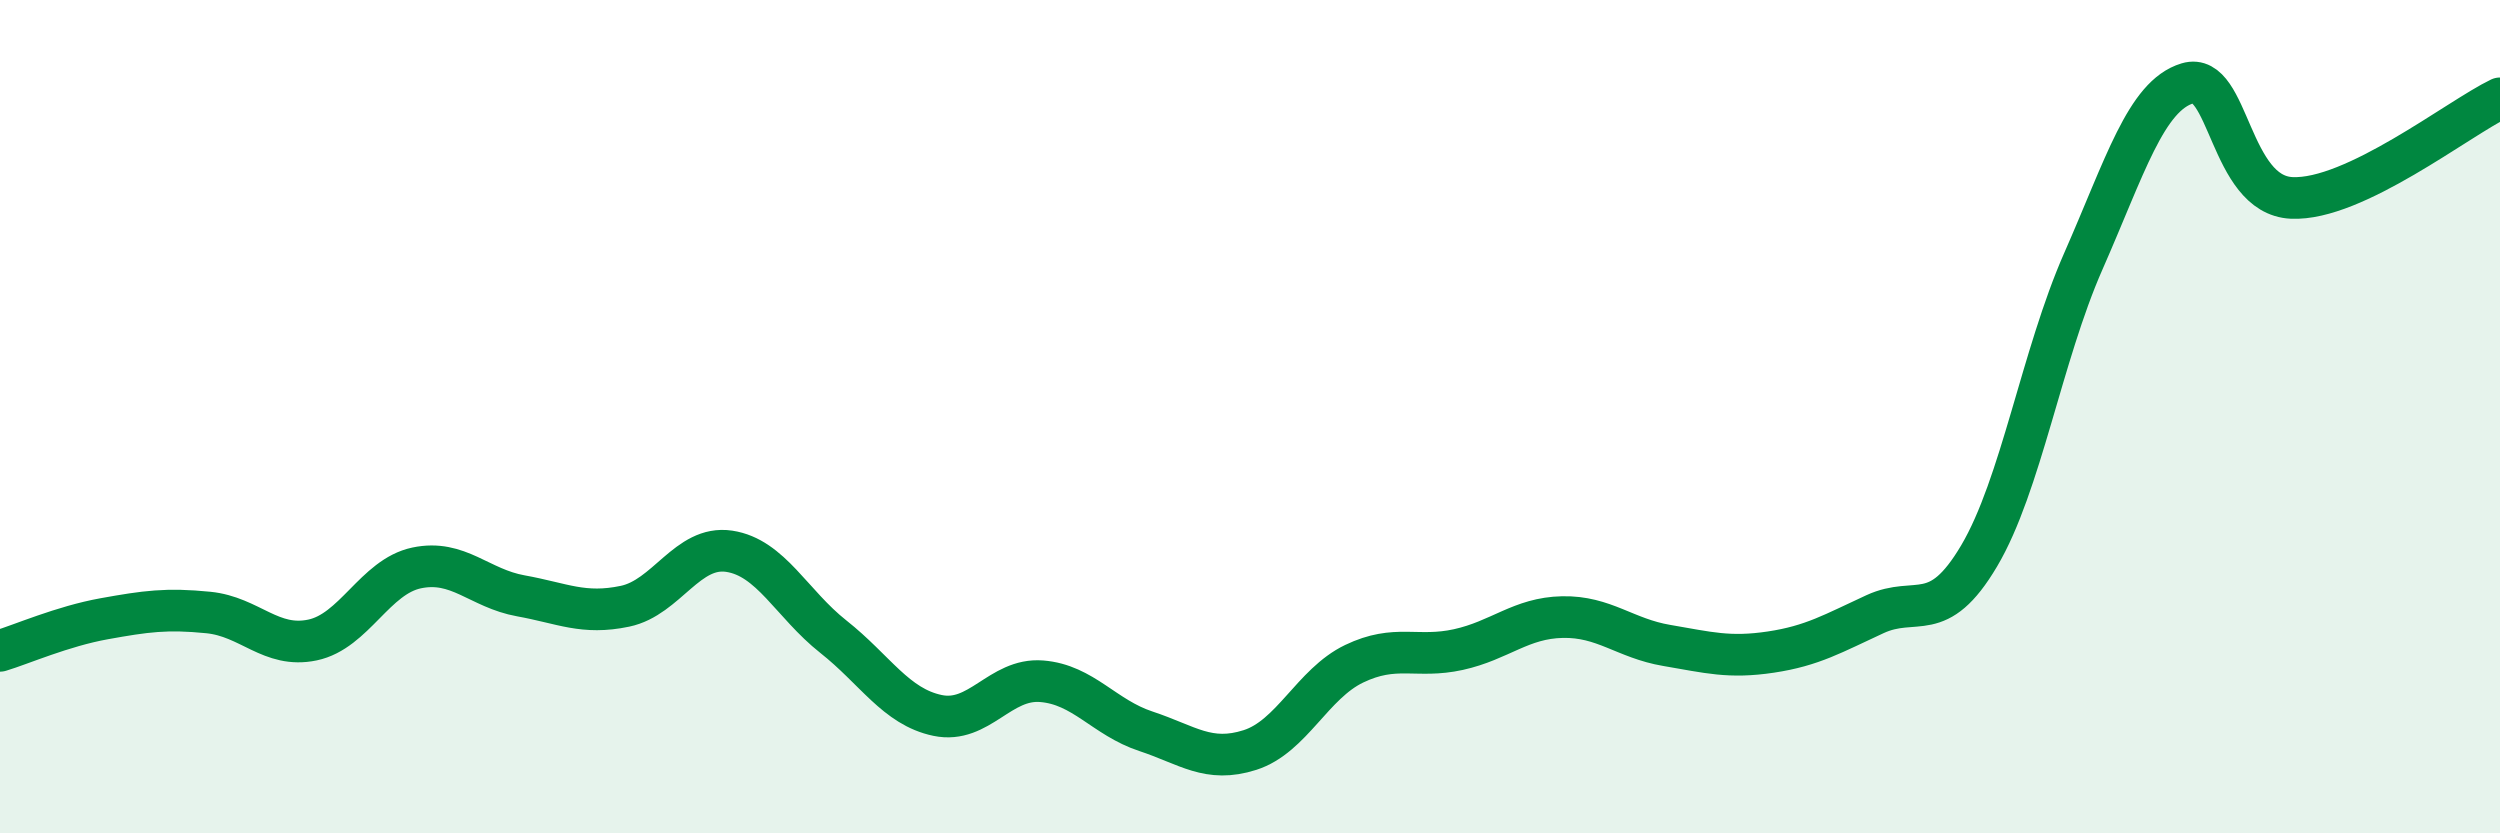
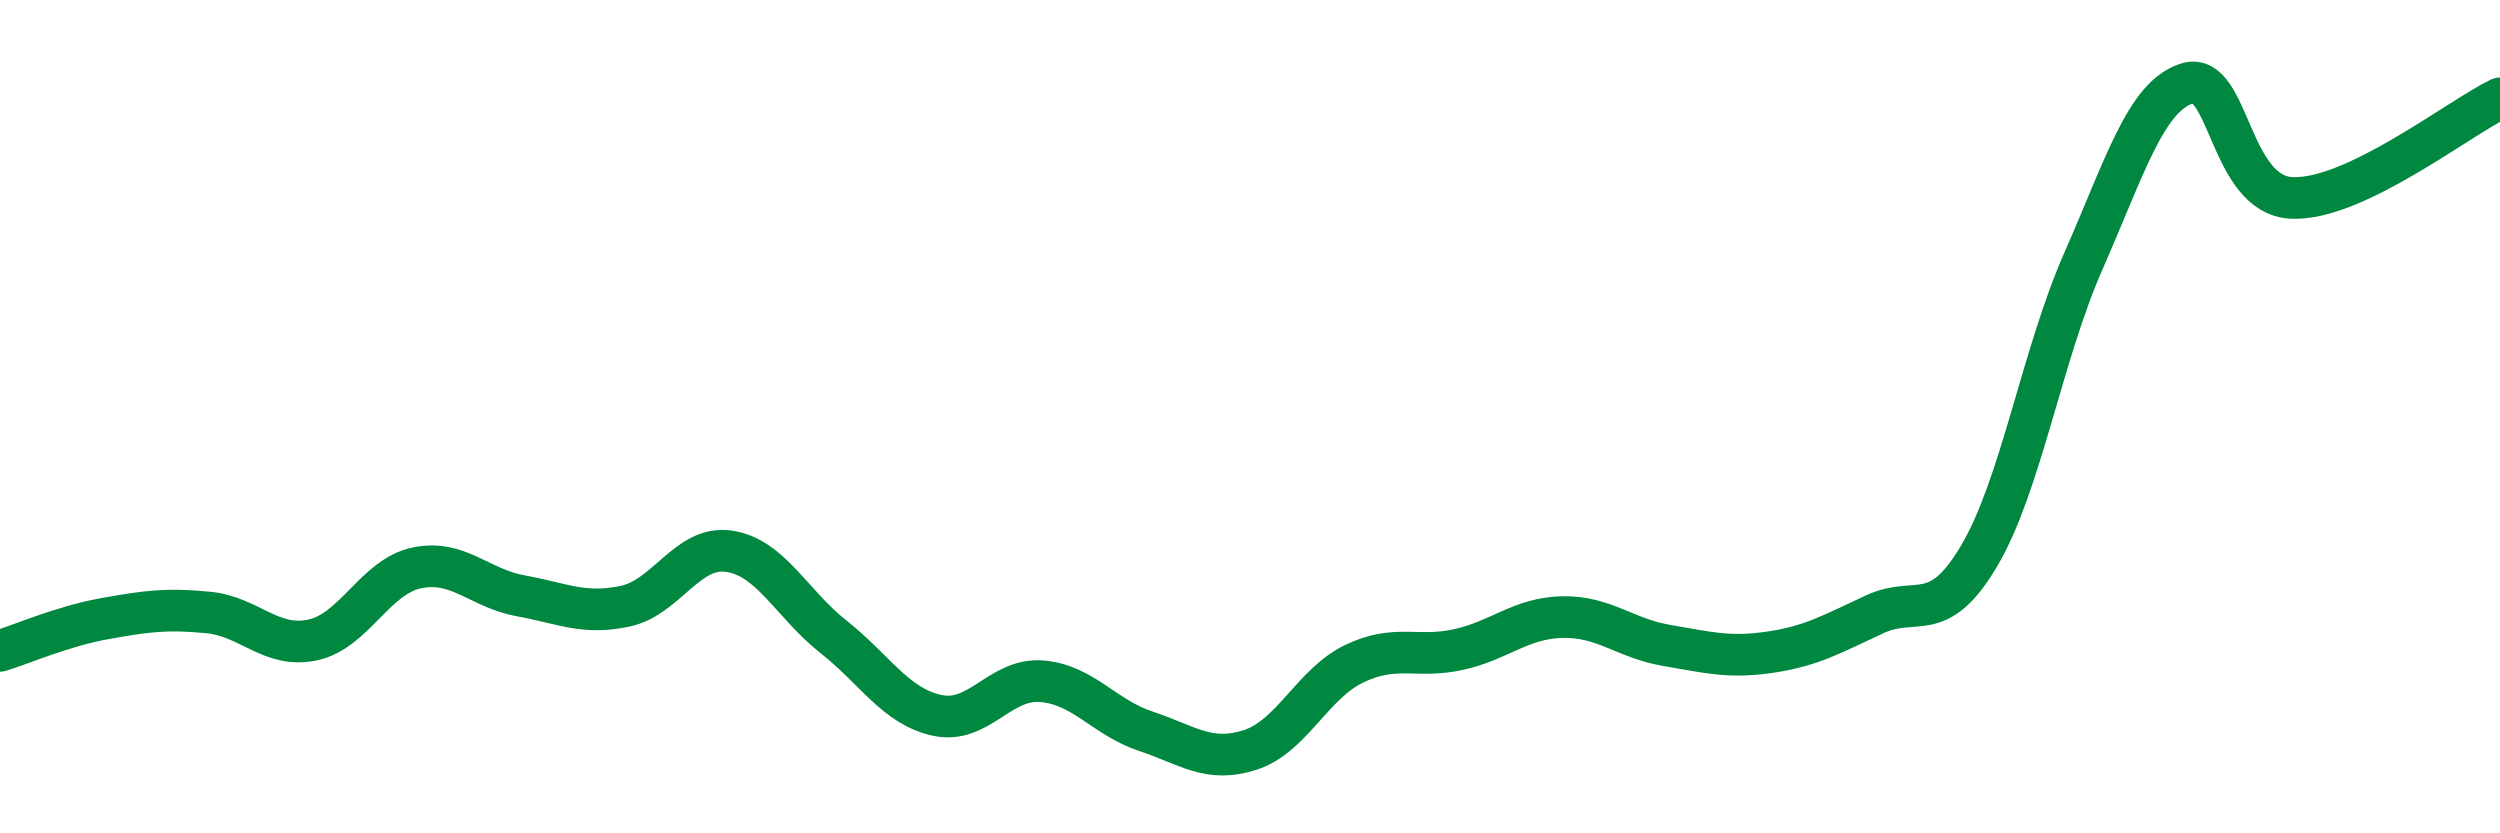
<svg xmlns="http://www.w3.org/2000/svg" width="60" height="20" viewBox="0 0 60 20">
-   <path d="M 0,15.62 C 0.5,15.47 1.5,15.03 2.5,14.85 C 3.5,14.67 4,14.6 5,14.7 C 6,14.8 6.5,15.57 7.5,15.36 C 8.5,15.15 9,13.84 10,13.63 C 11,13.42 11.5,14.12 12.5,14.3 C 13.5,14.48 14,14.76 15,14.55 C 16,14.34 16.5,13.08 17.5,13.23 C 18.5,13.38 19,14.49 20,15.28 C 21,16.07 21.5,16.96 22.5,17.17 C 23.5,17.38 24,16.27 25,16.35 C 26,16.43 26.5,17.22 27.5,17.55 C 28.5,17.88 29,18.32 30,18 C 31,17.68 31.5,16.41 32.5,15.93 C 33.5,15.45 34,15.81 35,15.59 C 36,15.37 36.5,14.83 37.5,14.81 C 38.5,14.79 39,15.32 40,15.49 C 41,15.66 41.5,15.8 42.5,15.65 C 43.5,15.5 44,15.2 45,14.74 C 46,14.28 46.5,15.03 47.5,13.34 C 48.5,11.65 49,8.54 50,6.27 C 51,4 51.5,2.3 52.5,2 C 53.5,1.7 53.5,4.68 55,4.75 C 56.5,4.82 59,2.84 60,2.36L60 20L0 20Z" fill="#008740" opacity="0.1" stroke-linecap="round" stroke-linejoin="round" />
  <path d="M 0,15.62 C 0.5,15.47 1.5,15.03 2.5,14.85 C 3.5,14.67 4,14.6 5,14.7 C 6,14.8 6.5,15.57 7.5,15.36 C 8.5,15.15 9,13.84 10,13.63 C 11,13.42 11.5,14.12 12.5,14.3 C 13.5,14.48 14,14.76 15,14.55 C 16,14.34 16.5,13.08 17.5,13.23 C 18.5,13.38 19,14.49 20,15.28 C 21,16.07 21.5,16.96 22.5,17.17 C 23.5,17.38 24,16.27 25,16.35 C 26,16.43 26.5,17.22 27.5,17.55 C 28.5,17.88 29,18.32 30,18 C 31,17.68 31.5,16.41 32.5,15.93 C 33.5,15.45 34,15.81 35,15.59 C 36,15.37 36.5,14.83 37.5,14.81 C 38.5,14.79 39,15.32 40,15.49 C 41,15.66 41.5,15.8 42.5,15.65 C 43.5,15.5 44,15.2 45,14.74 C 46,14.28 46.5,15.03 47.5,13.34 C 48.5,11.65 49,8.54 50,6.27 C 51,4 51.5,2.3 52.5,2 C 53.5,1.7 53.5,4.68 55,4.75 C 56.5,4.82 59,2.84 60,2.36" stroke="#008740" stroke-width="1" fill="none" stroke-linecap="round" stroke-linejoin="round" />
</svg>